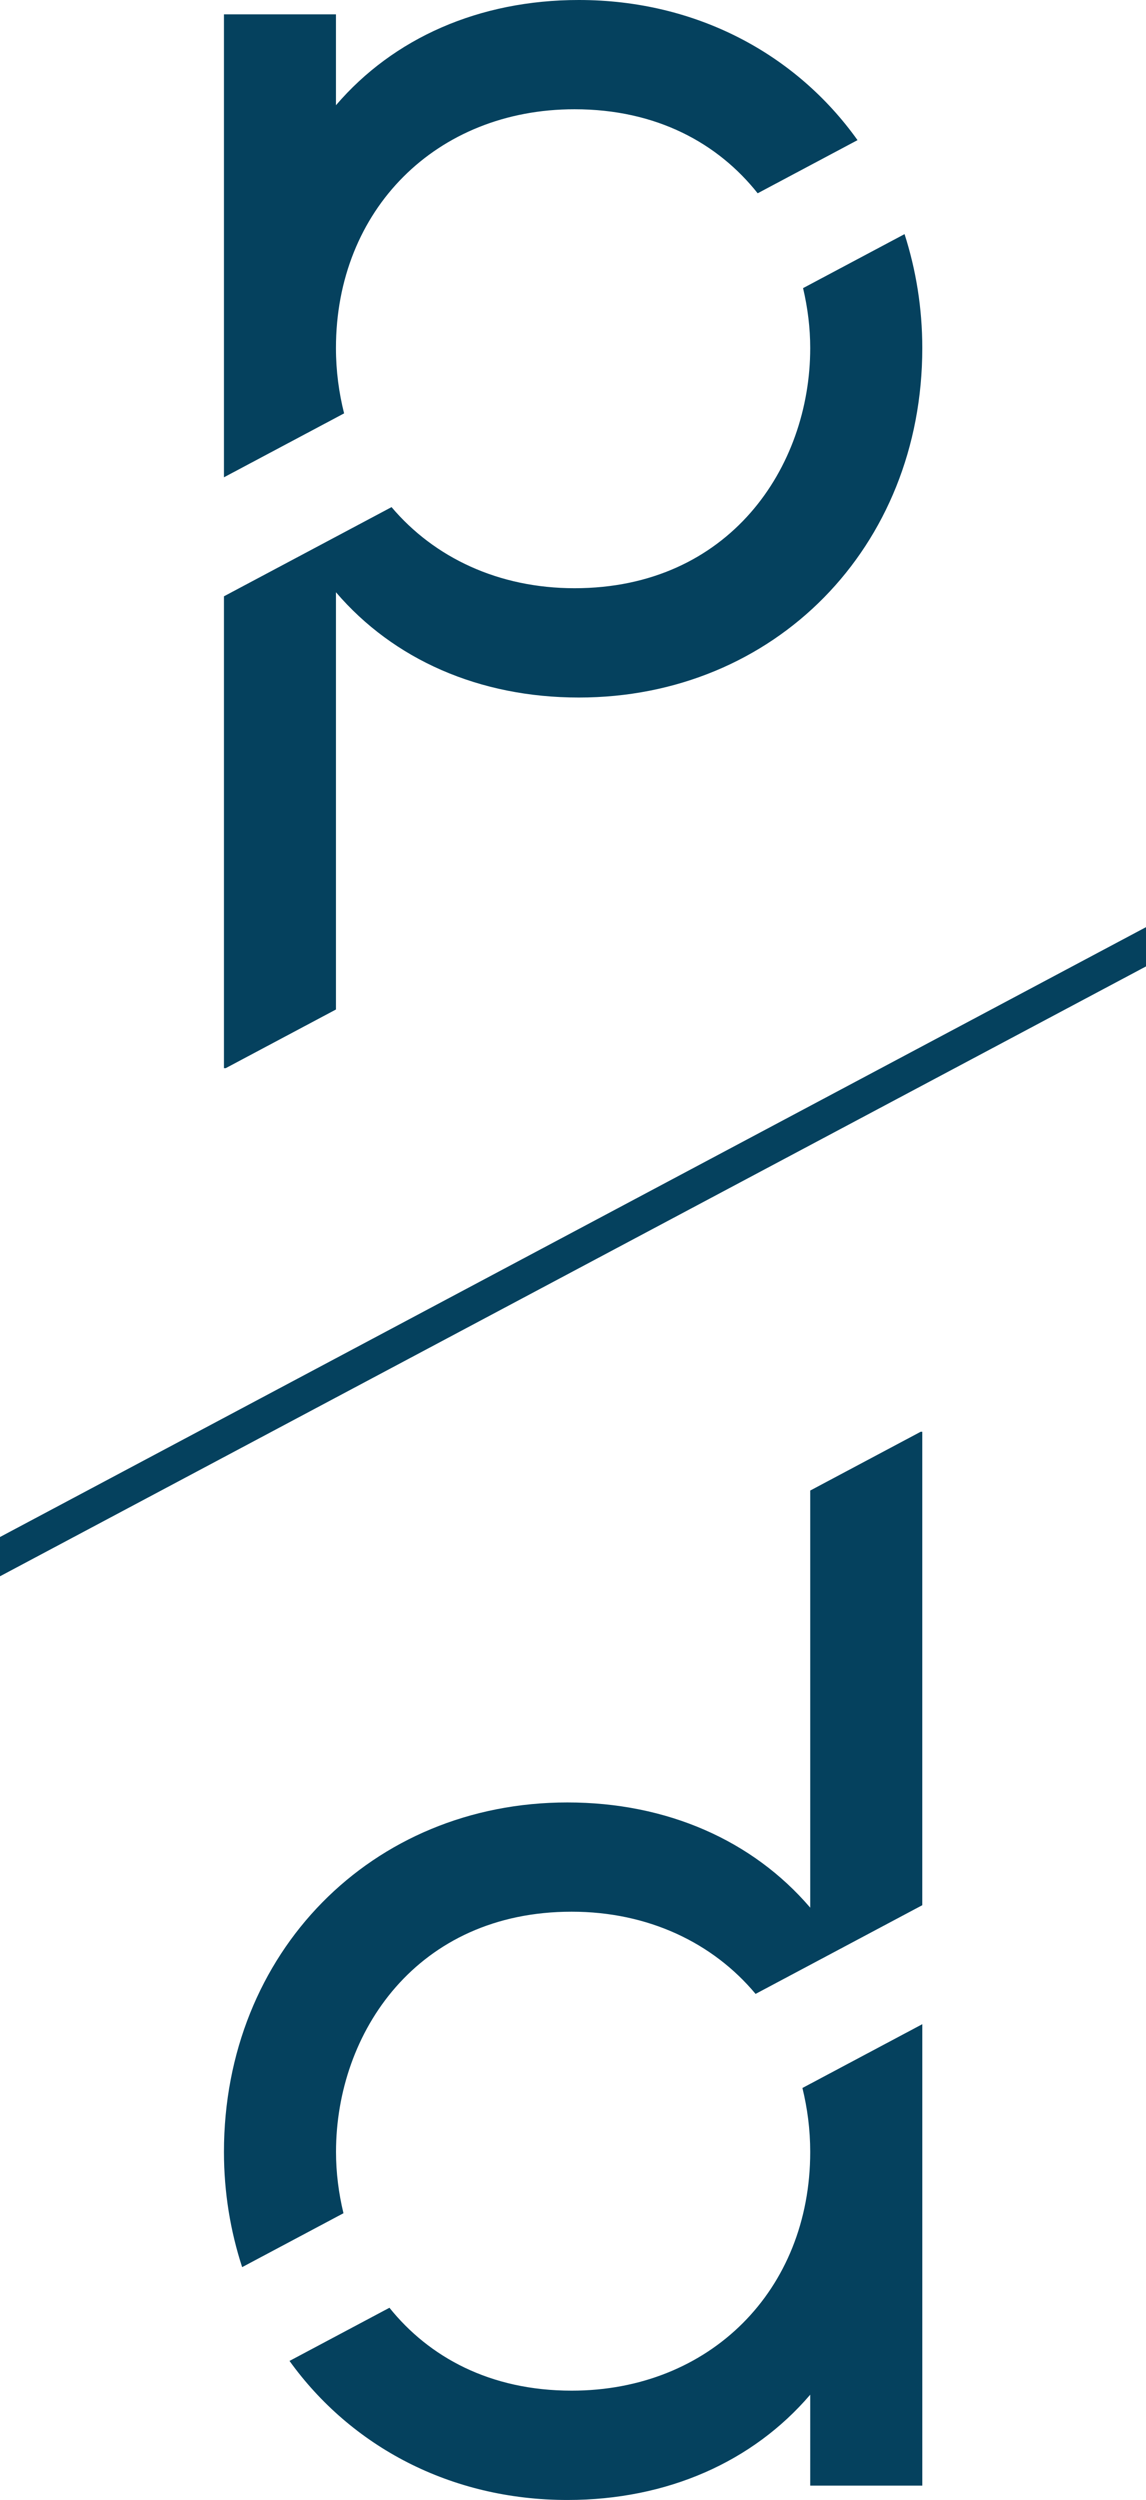
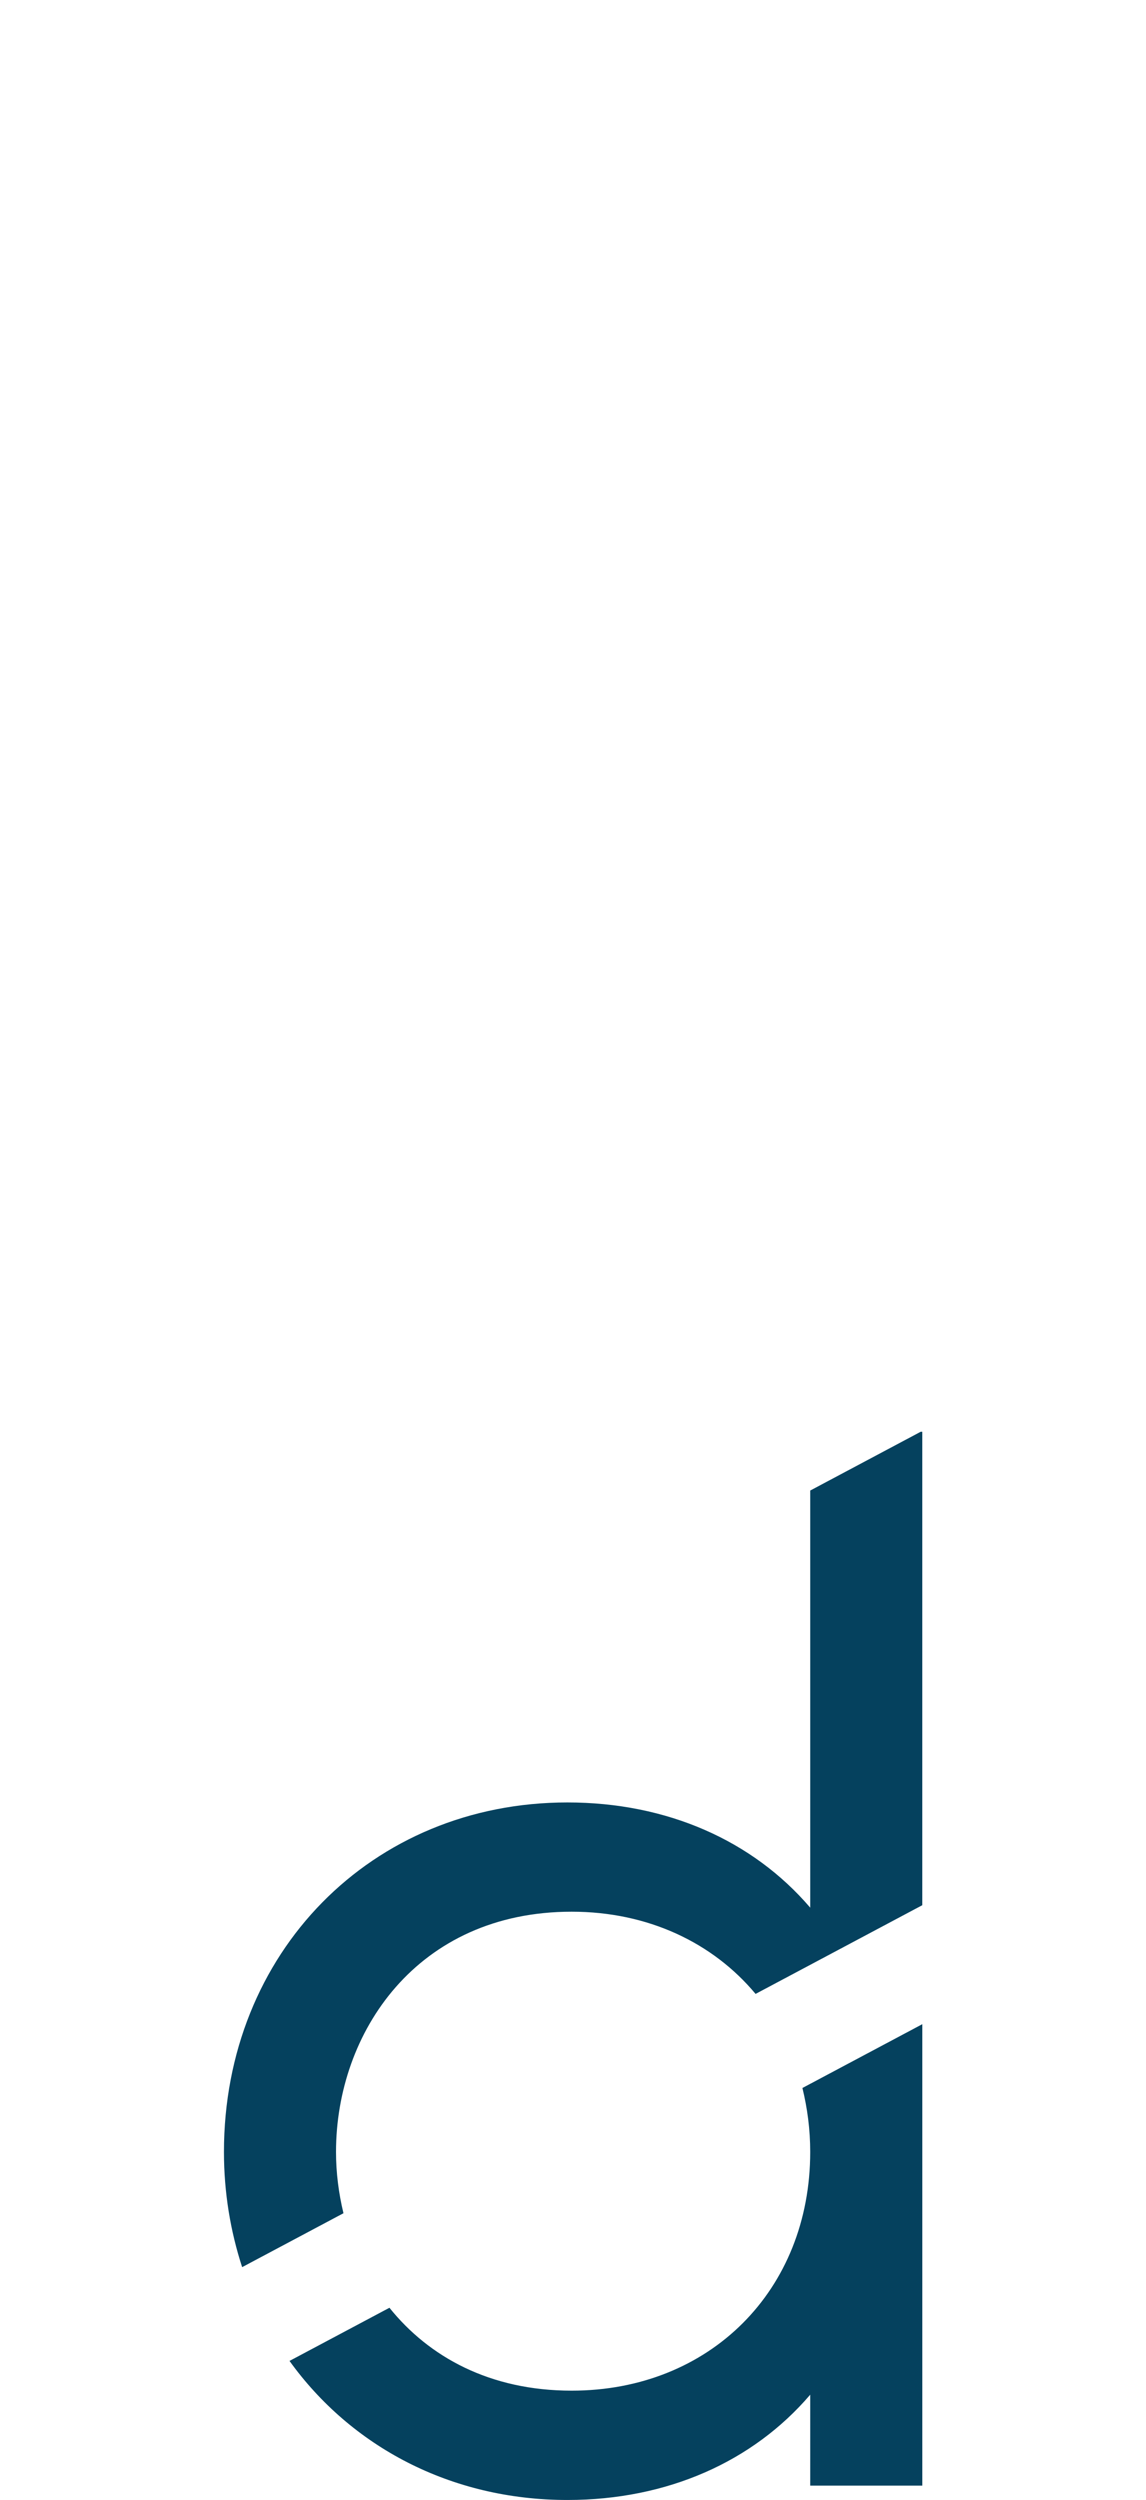
<svg xmlns="http://www.w3.org/2000/svg" xmlns:xlink="http://www.w3.org/1999/xlink" version="1.1" id="Ebene_1" x="0px" y="0px" width="132.25px" height="288.25px" viewBox="0 0 132.25 288.25" enable-background="new 0 0 132.25 288.25" xml:space="preserve">
  <g>
    <g>
      <defs>
-         <rect id="SVGID_1_" width="132.25" height="288.25" />
-       </defs>
+         </defs>
      <clipPath id="SVGID_2_">
        <use xlink:href="#SVGID_1_" overflow="visible" />
      </clipPath>
      <path clip-path="url(#SVGID_2_)" fill="#05415E" d="M38.77,40.133c0-15.955,11.578-27.535,27.531-27.535    c9.51,0,16.579,3.948,21.135,9.688l11.524-6.128C91.884,6.243,80.357,0,66.797,0C55.286,0,45.395,4.397,38.77,12.135V1.653H25.844    v53.381l13.866-7.372C39.113,45.288,38.77,42.778,38.77,40.133" />
    </g>
    <g>
      <defs>
        <rect id="SVGID_3_" width="132.25" height="288.25" />
      </defs>
      <clipPath id="SVGID_4_">
        <use xlink:href="#SVGID_3_" overflow="visible" />
      </clipPath>
-       <path clip-path="url(#SVGID_4_)" fill="#05415E" d="M104.387,26.994l-11.713,6.227c0.535,2.265,0.826,4.588,0.826,6.912    c0,13.76-9.343,27.689-27.199,27.689c-8.761,0-16.186-3.527-21.115-9.351L25.844,68.755v54.407h0.201l12.725-6.766V68.287    c6.625,7.742,16.515,12.139,28.027,12.139c22.598,0,39.637-17.322,39.637-40.293C106.434,35.482,105.697,31.082,104.387,26.994" />
    </g>
    <g>
      <defs>
        <rect id="SVGID_5_" width="132.25" height="288.25" />
      </defs>
      <clipPath id="SVGID_6_">
        <use xlink:href="#SVGID_5_" overflow="visible" />
      </clipPath>
      <path clip-path="url(#SVGID_6_)" fill="#05415E" d="M93.5,248.118c0,15.951-11.578,27.527-27.531,27.527    c-9.438,0-16.47-3.889-21.027-9.559l-11.532,6.131c7.084,9.843,18.567,16.033,32.07,16.033c11.508,0,21.395-4.398,28.02-12.14    v10.486h12.936V233.39L92.6,240.747C93.17,243.075,93.5,245.532,93.5,248.118" />
    </g>
    <g>
      <defs>
        <rect id="SVGID_7_" width="132.25" height="288.25" />
      </defs>
      <clipPath id="SVGID_8_">
        <use xlink:href="#SVGID_7_" overflow="visible" />
      </clipPath>
      <path clip-path="url(#SVGID_8_)" fill="#05415E" d="M106.252,165.081l-12.751,6.78v48.095    c-6.625-7.738-16.513-12.133-28.021-12.133c-22.597,0-39.636,17.322-39.636,40.295c0,4.707,0.756,9.157,2.099,13.286l11.694-6.218    c-0.559-2.312-0.86-4.691-0.86-7.068c0-13.764,9.34-27.697,27.192-27.697c8.825,0,16.298,3.576,21.226,9.479l19.238-10.229    v-54.588h-0.182V165.081z" />
    </g>
    <g>
      <defs>
-         <rect id="SVGID_9_" width="132.25" height="288.25" />
-       </defs>
+         </defs>
      <clipPath id="SVGID_10_">
        <use xlink:href="#SVGID_9_" overflow="visible" />
      </clipPath>
-       <polygon clip-path="url(#SVGID_10_)" fill="#05415E" points="132.25,106.901 0,177.219 0,181.747 132.25,111.429   " />
    </g>
  </g>
</svg>